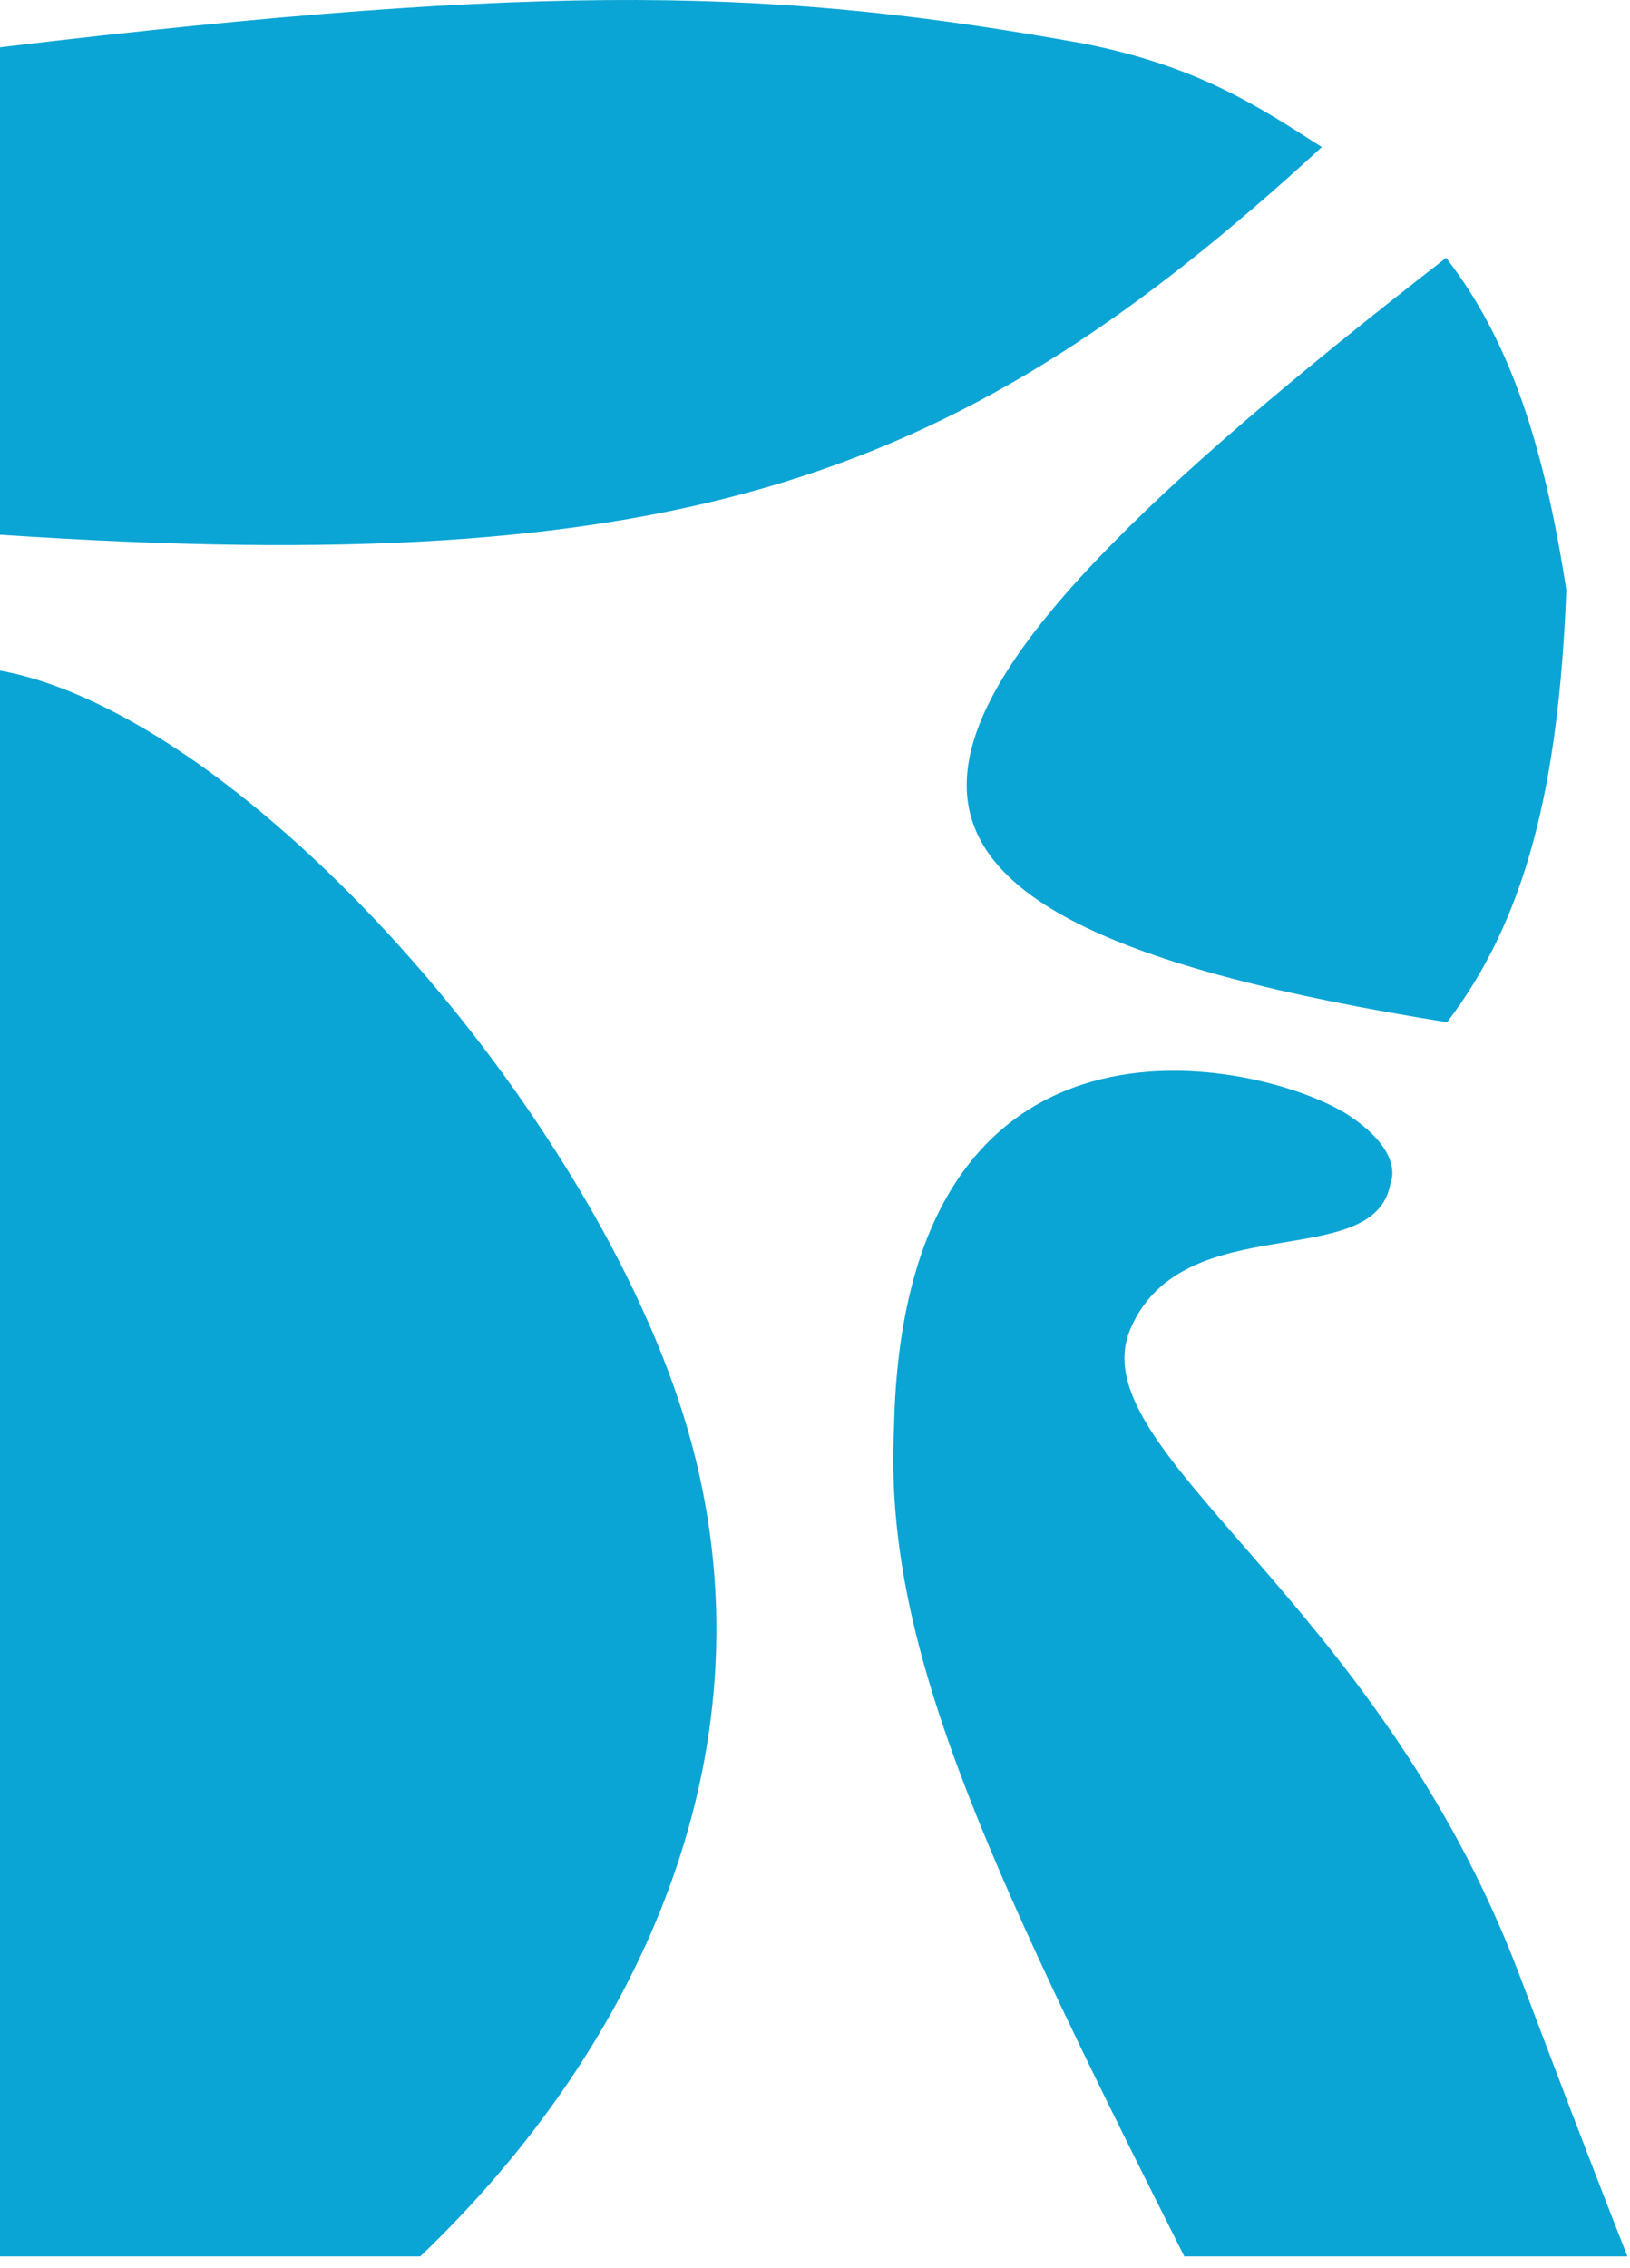
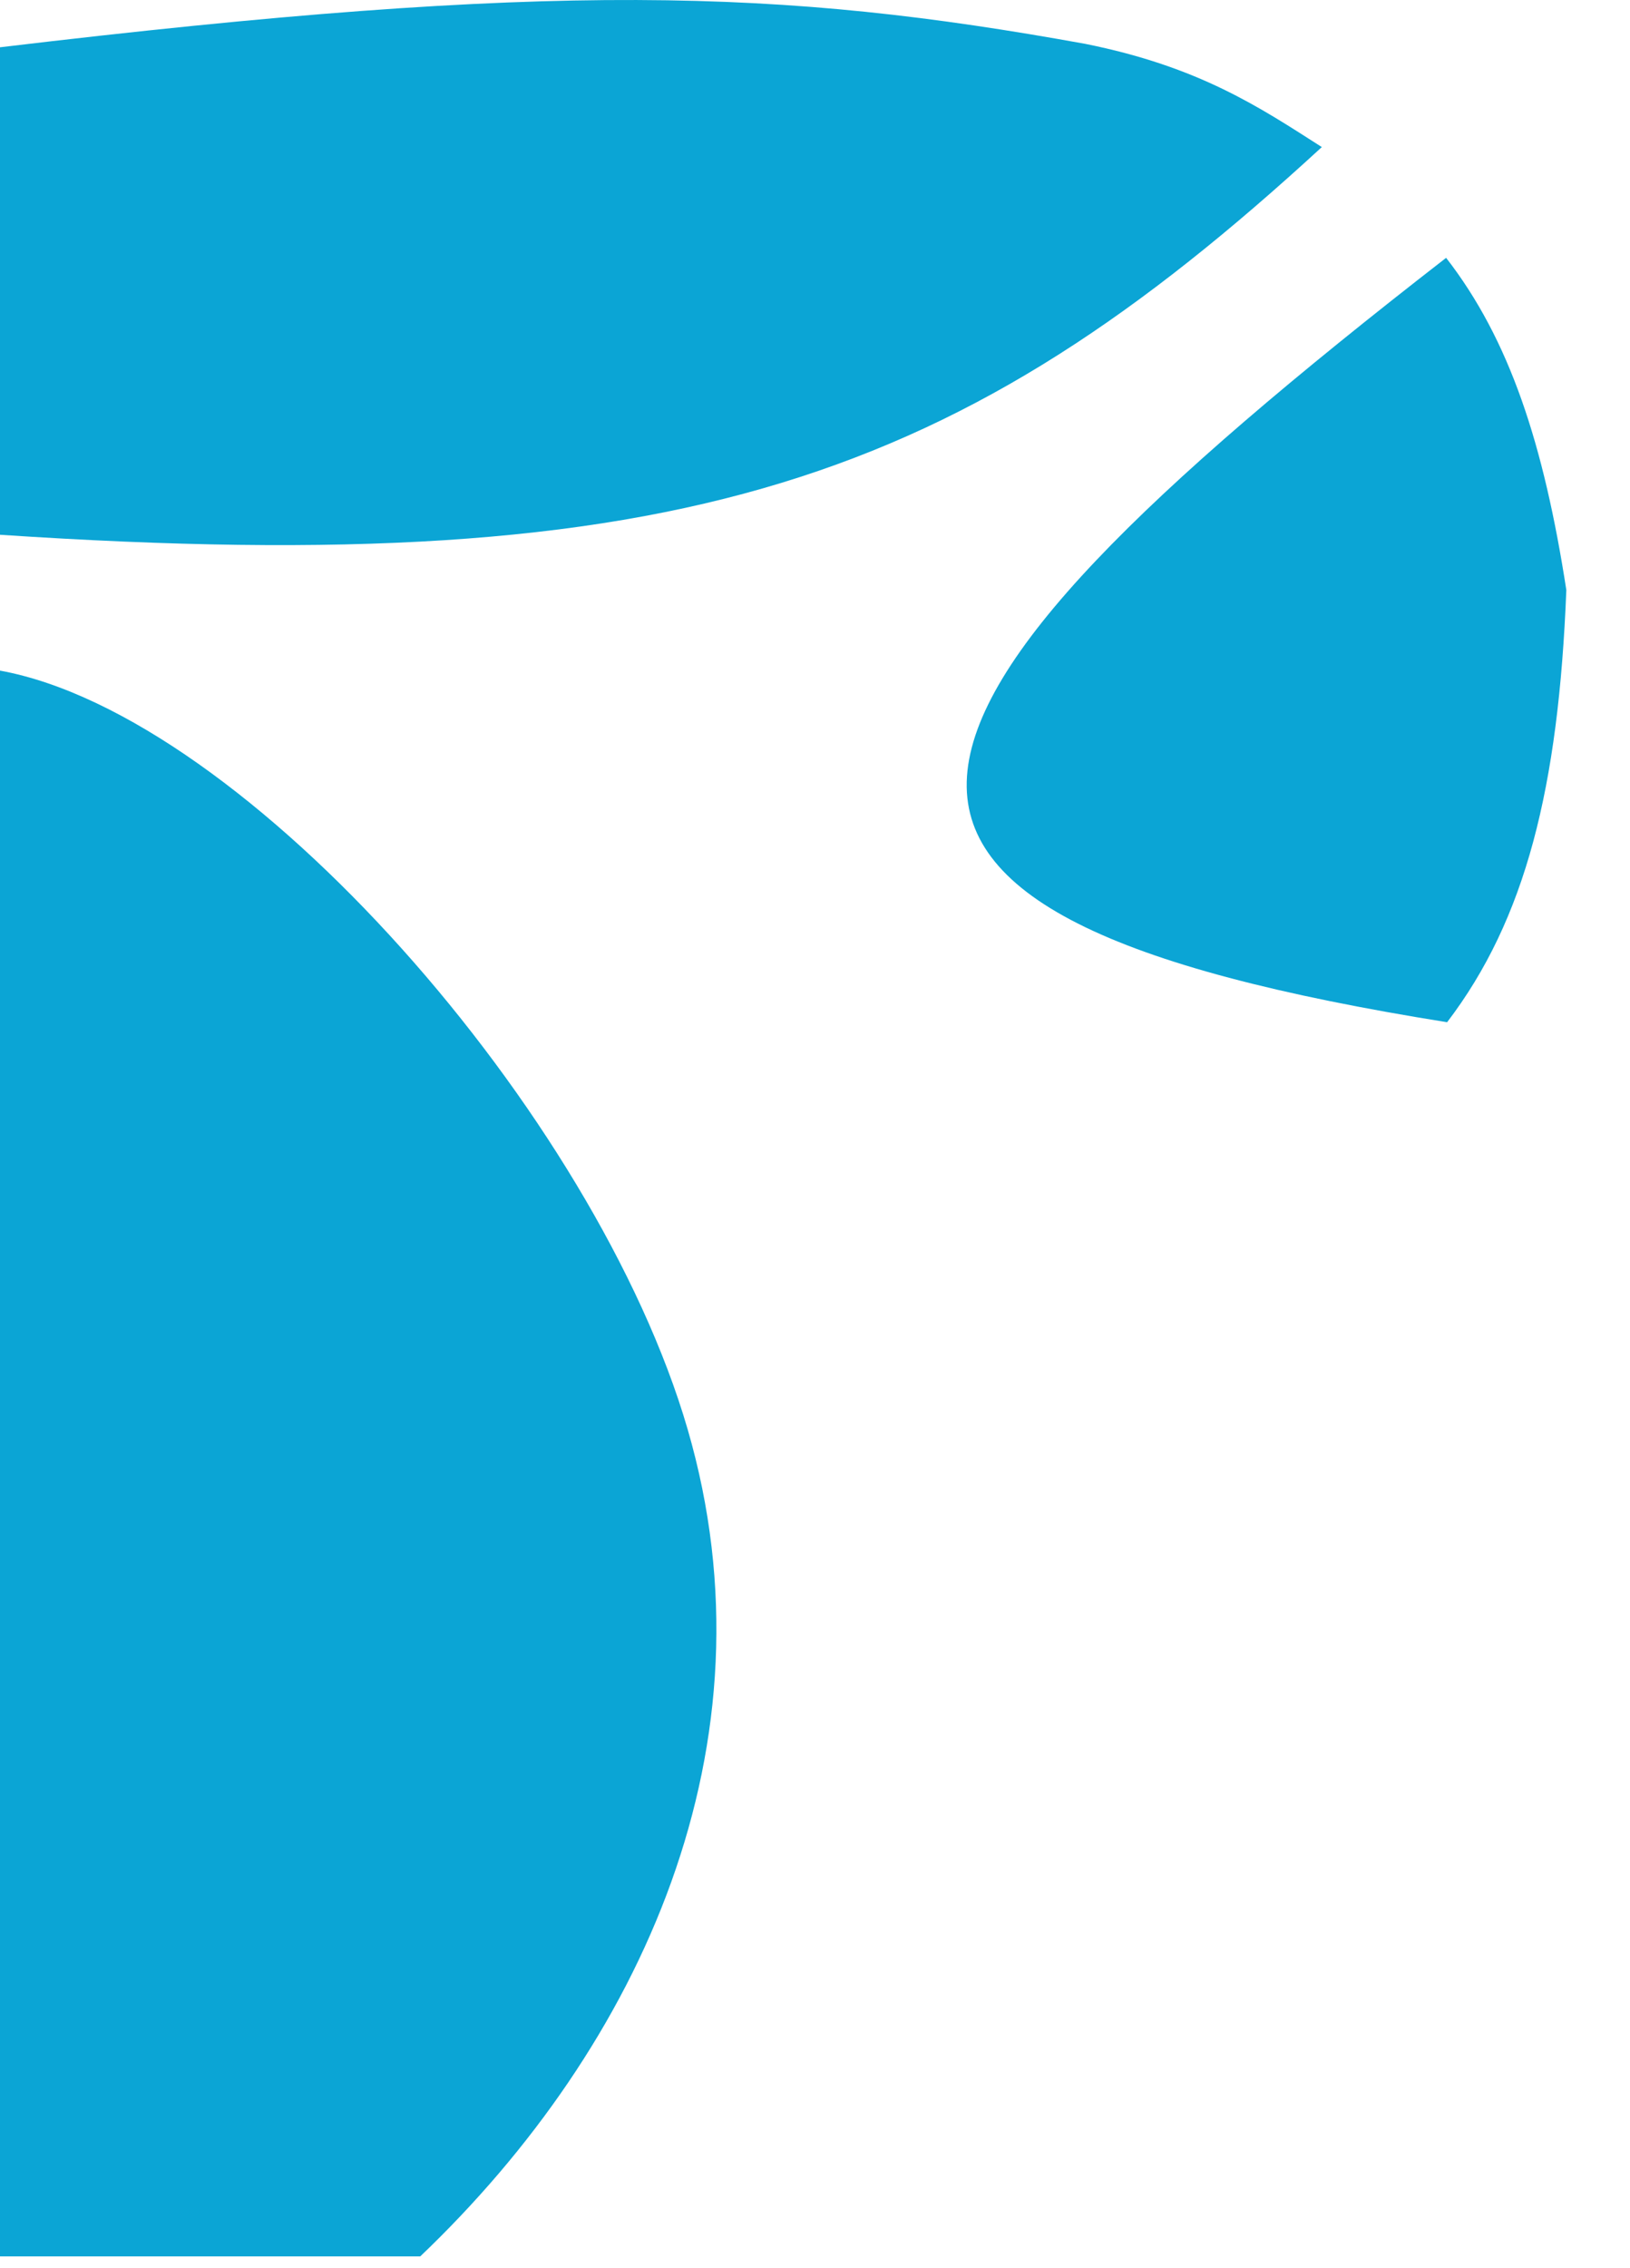
<svg xmlns="http://www.w3.org/2000/svg" width="64" height="89" viewBox="0 0 64 89" fill="none">
  <path d="M16.5 88.556C25.18 80.278 30.6 68.474 27 56.096C23.4 43.719 9.661 28.086 0 26.319V88.556H16.5Z" fill="#0BA5D5" />
  <path d="M42.6 1.719C30.678 -0.438 21.799 -0.752 0 1.856V20.988C26.844 22.775 37.689 18.836 51.9 5.772C49.459 4.214 47.1 2.619 42.6 1.719Z" fill="#0BA5D5" />
  <path d="M61.5 23.156C60.615 17.432 59.271 13.325 56.78 10.119C32.965 28.596 30.416 35.895 56.819 40.119C59.9 36.081 61.195 30.913 61.5 23.156Z" fill="#0BA5D5" />
-   <path d="M46.5 88.556H63.9C62.381 84.697 60.975 80.985 59.648 77.483C53.999 62.568 42.3 56.919 44.4 52.119C46.5 47.319 54 50.019 54.6 46.419C54.6 46.419 55.2 45.219 52.87 43.716C49.5 41.619 35.438 38.327 35.1 56.096C34.71 64.423 38.517 72.708 46.5 88.556Z" fill="#0BA5D5" />
</svg>